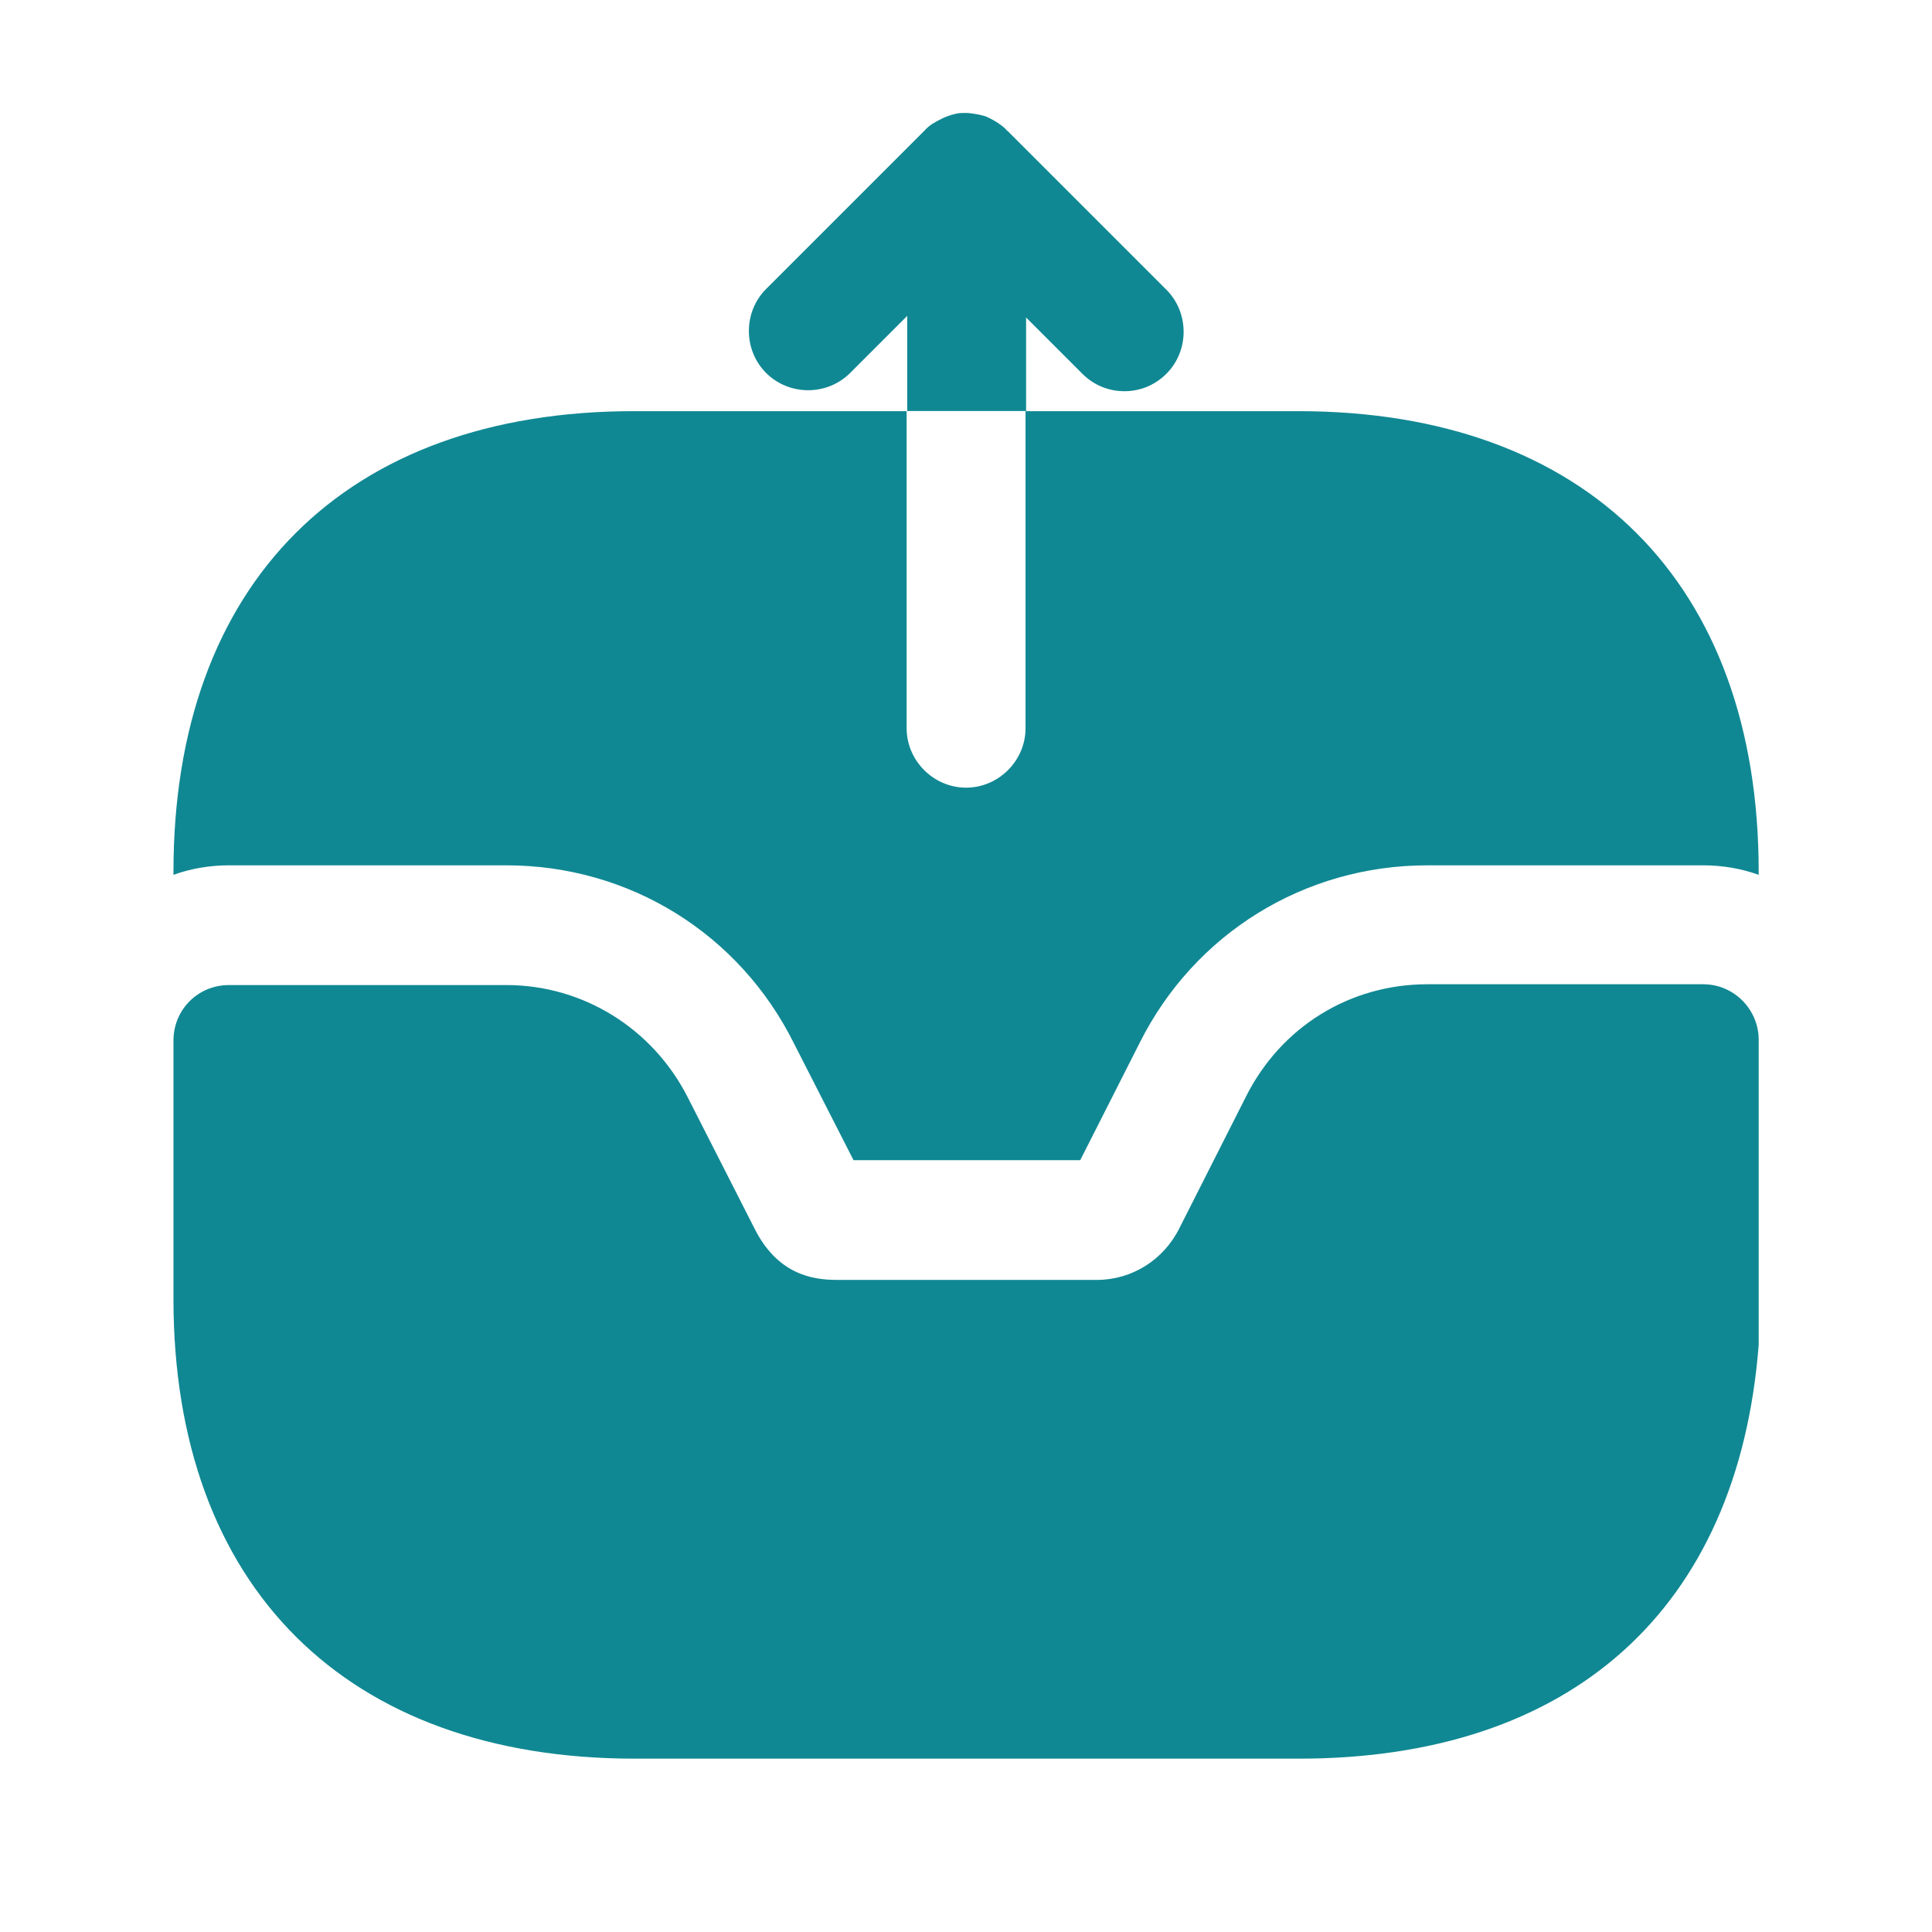
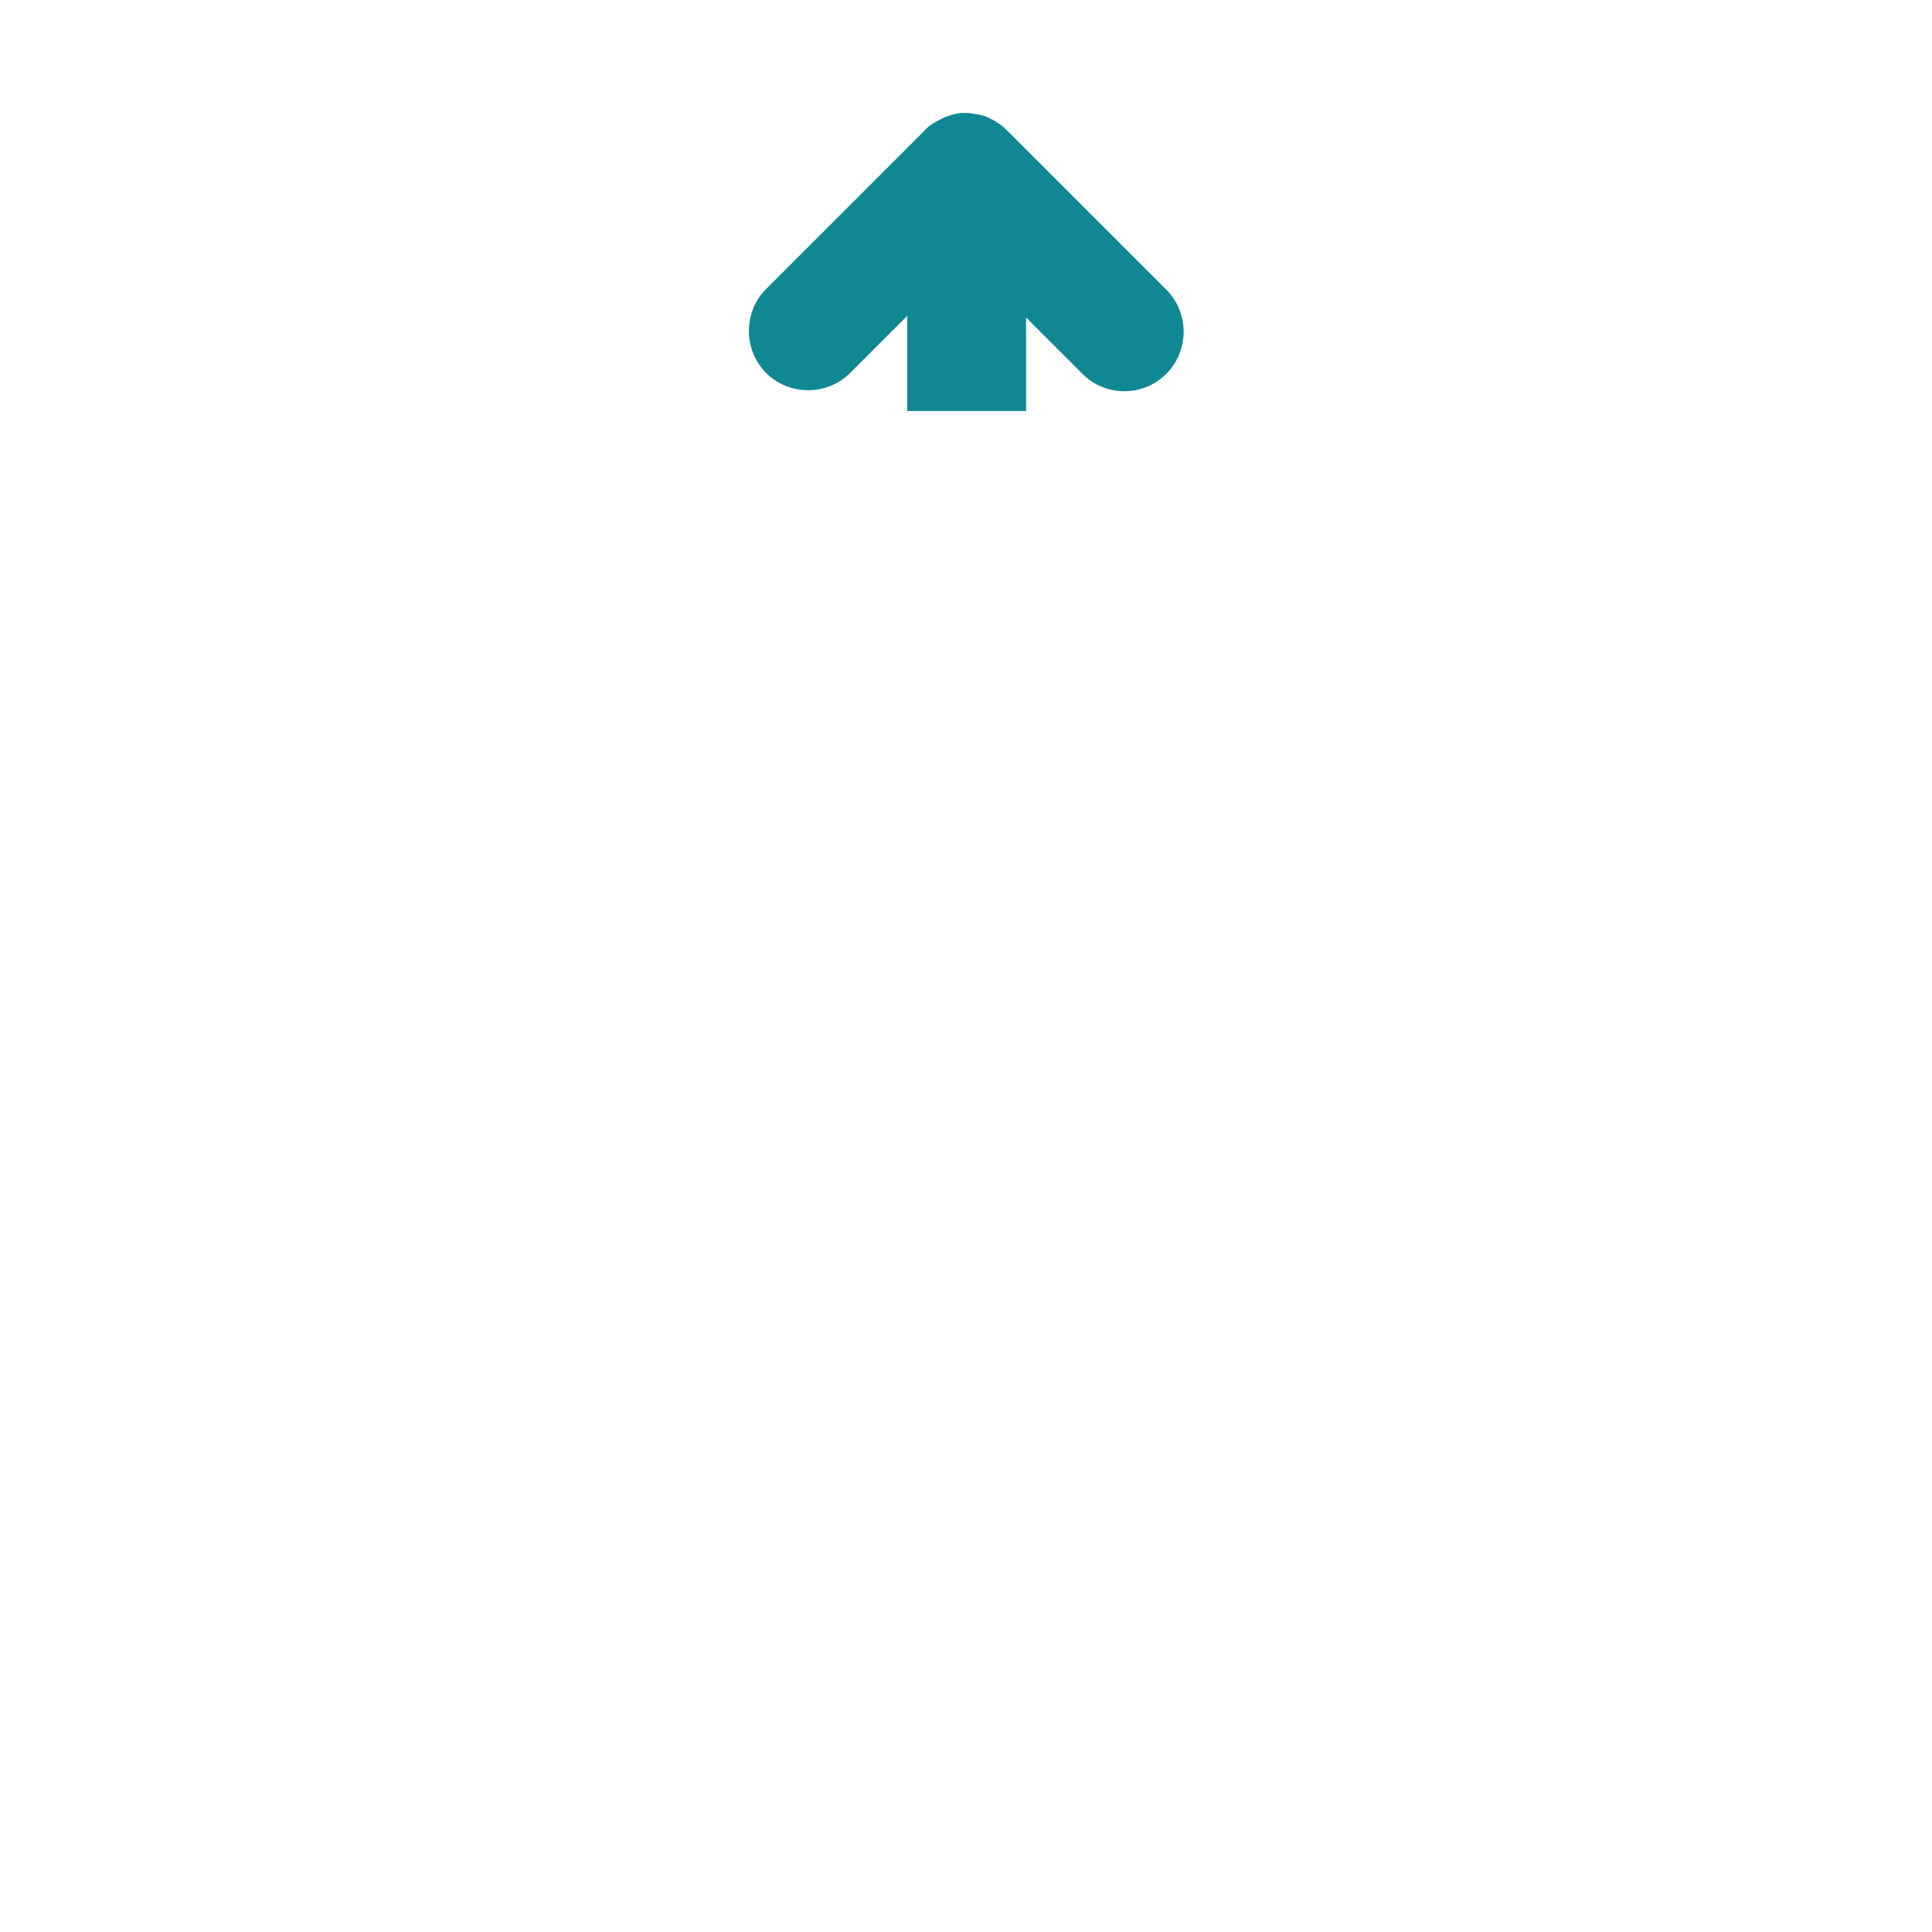
<svg xmlns="http://www.w3.org/2000/svg" width="65" height="65" viewBox="0 0 65 65" fill="none">
-   <path d="M57.303 33.114H48.023C45.409 33.114 43.089 34.554 41.916 36.901L39.676 41.328C39.143 42.394 38.076 43.061 36.903 43.061H28.156C27.329 43.061 26.156 42.874 25.383 41.328L23.143 36.928C21.969 34.608 19.623 33.141 17.036 33.141H7.703C6.663 33.141 5.836 33.968 5.836 35.008V43.701C5.836 53.381 11.649 59.168 21.356 59.168H43.703C52.849 59.168 58.476 54.154 59.169 45.248V34.981C59.169 33.968 58.343 33.114 57.303 33.114Z" fill="#108893" />
  <path d="M34.495 10.655L36.415 12.575C36.815 12.975 37.322 13.162 37.829 13.162C38.335 13.162 38.842 12.975 39.242 12.575C40.015 11.802 40.015 10.522 39.242 9.748L33.909 4.415C33.882 4.388 33.855 4.388 33.855 4.362C33.695 4.202 33.482 4.068 33.269 3.962C33.242 3.962 33.242 3.962 33.215 3.935C33.002 3.855 32.789 3.828 32.575 3.802C32.495 3.802 32.442 3.802 32.362 3.802C32.202 3.802 32.042 3.855 31.882 3.908C31.802 3.935 31.749 3.962 31.695 3.988C31.482 4.095 31.269 4.202 31.109 4.388L25.775 9.722C25.002 10.495 25.002 11.775 25.775 12.548C26.549 13.322 27.829 13.322 28.602 12.548L30.522 10.628V13.828H34.522V10.655H34.495Z" fill="#108893" />
-   <path d="M59.169 29.326V29.433C58.583 29.22 57.943 29.113 57.303 29.113H48.023C43.889 29.113 40.183 31.406 38.343 35.086L36.343 39.033H28.716L26.716 35.113C24.876 31.406 21.169 29.113 17.036 29.113H7.703C7.063 29.113 6.423 29.22 5.836 29.433V29.326C5.836 19.62 11.623 13.833 21.329 13.833H30.503V24.5C30.503 25.593 31.409 26.5 32.503 26.5C33.596 26.5 34.503 25.593 34.503 24.5V13.833H43.676C53.383 13.833 59.169 19.62 59.169 29.326Z" fill="#108893" />
</svg>